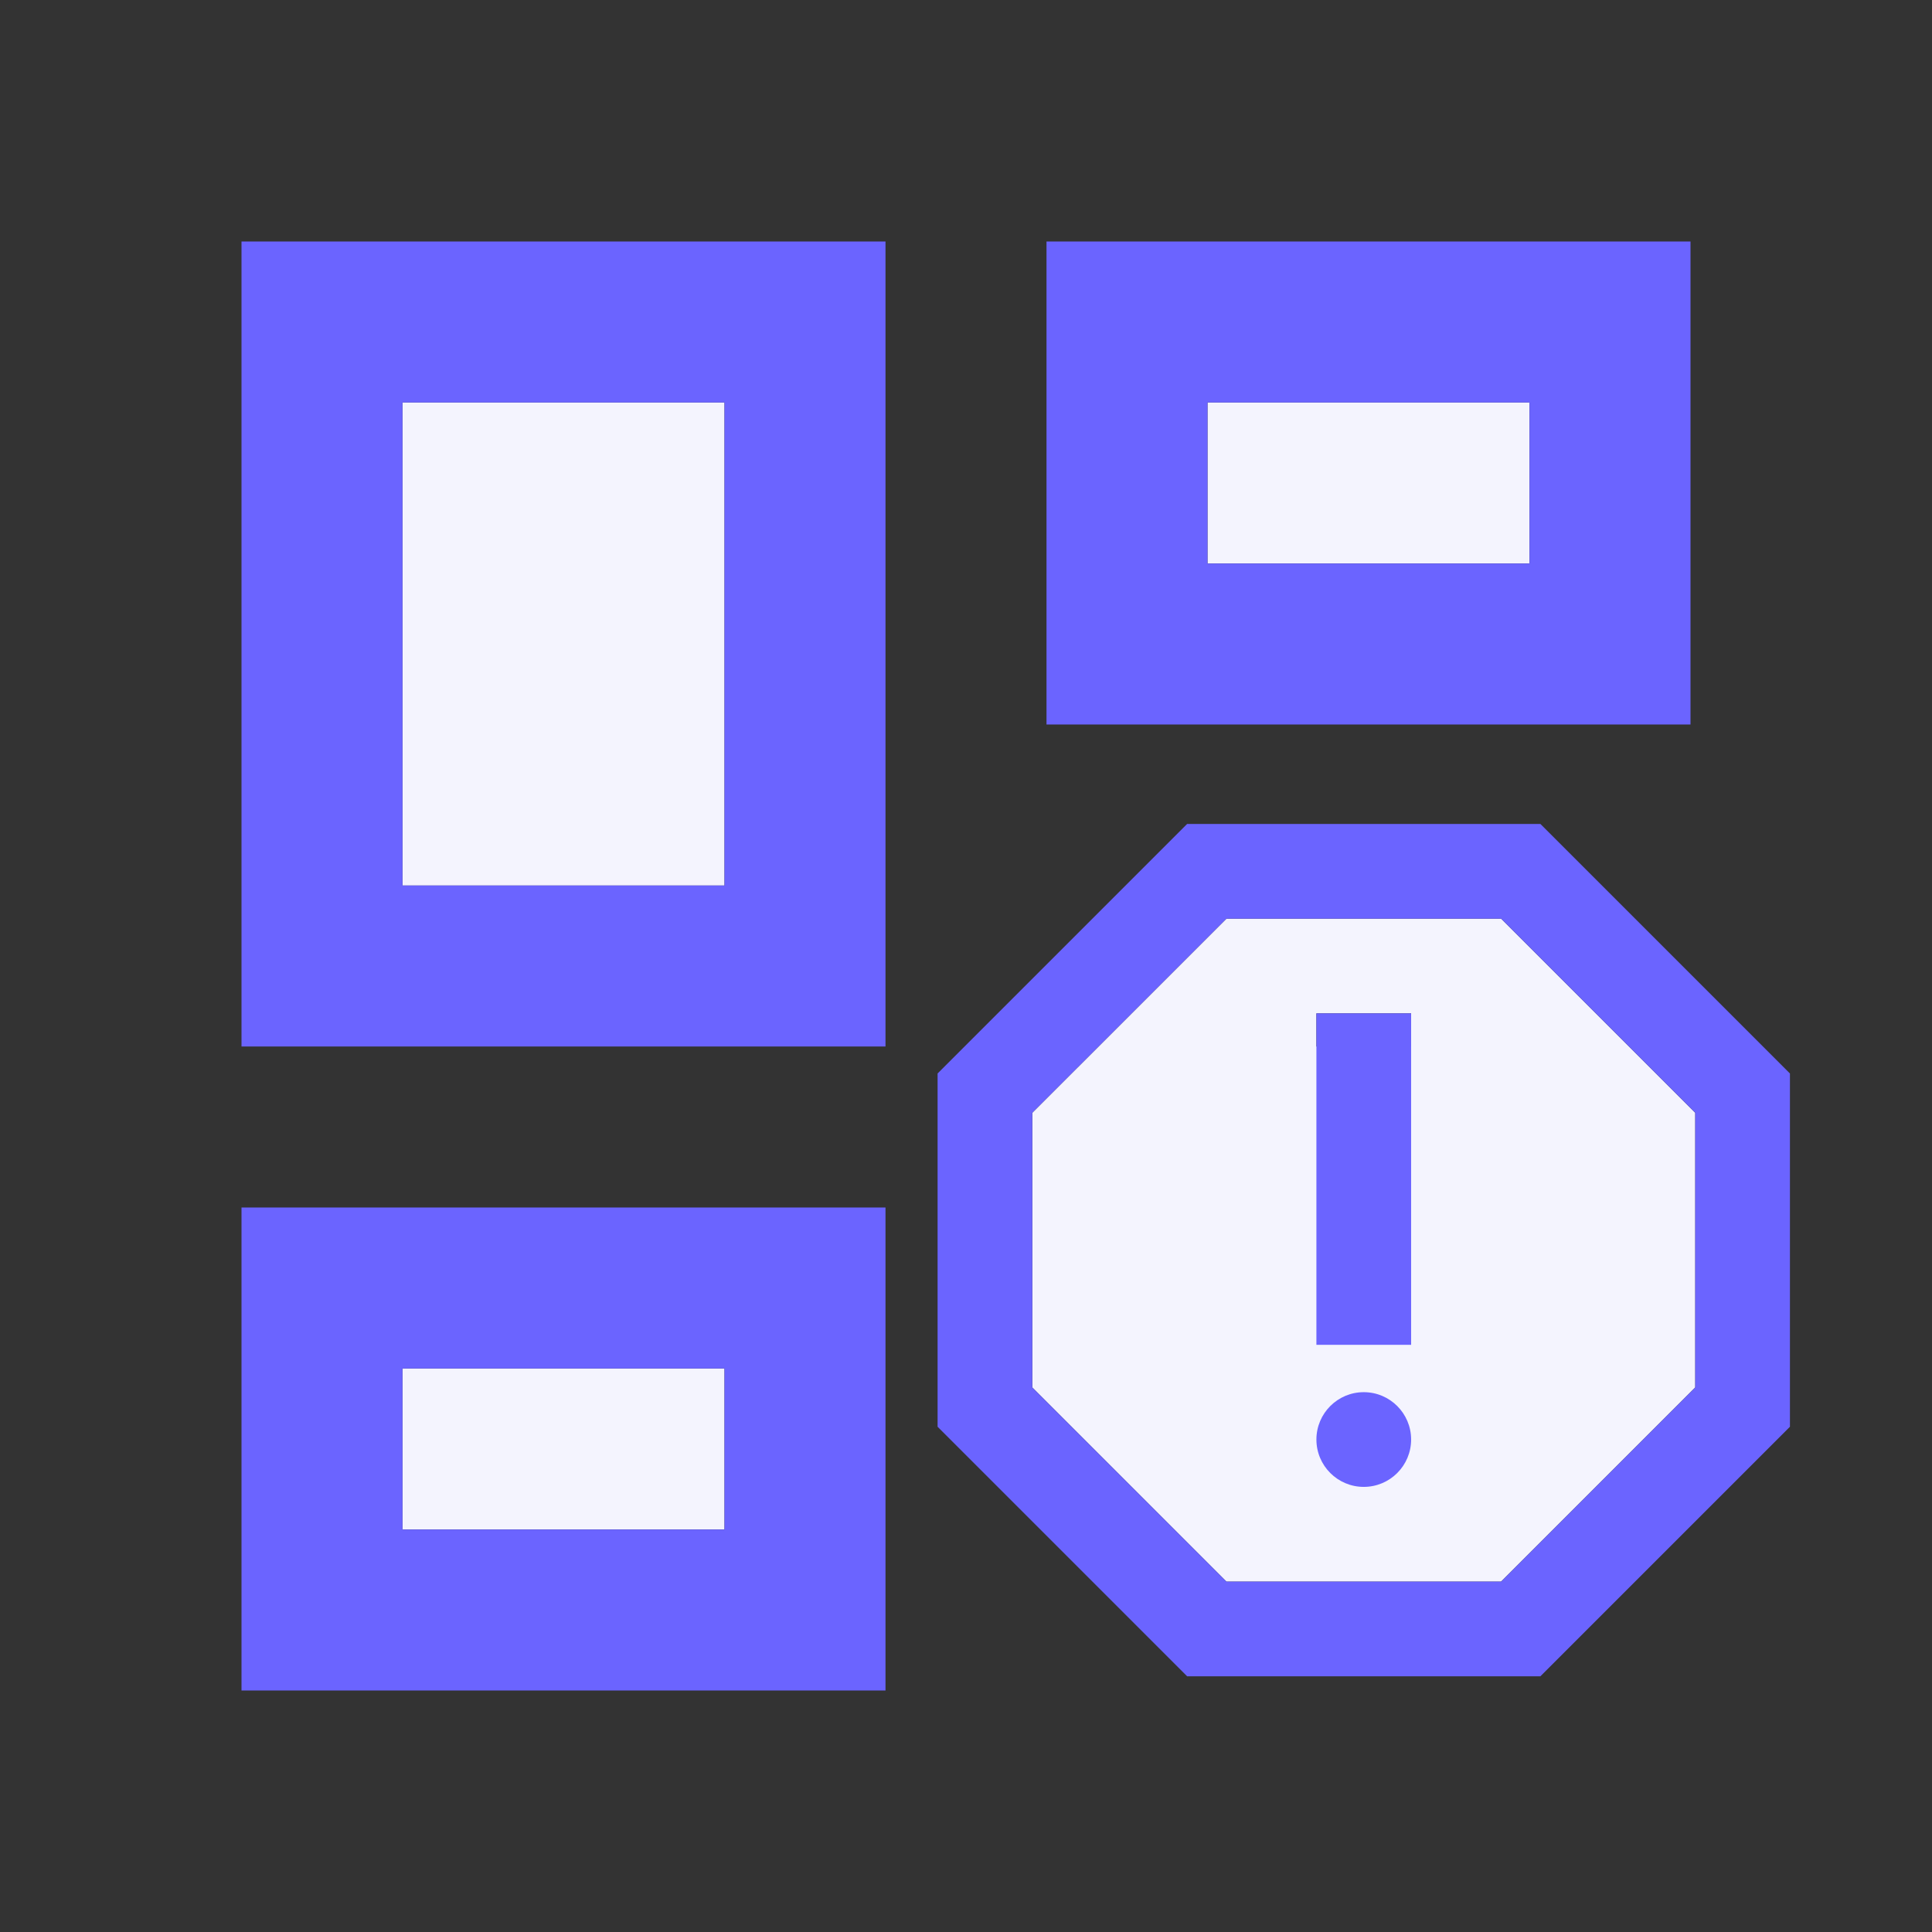
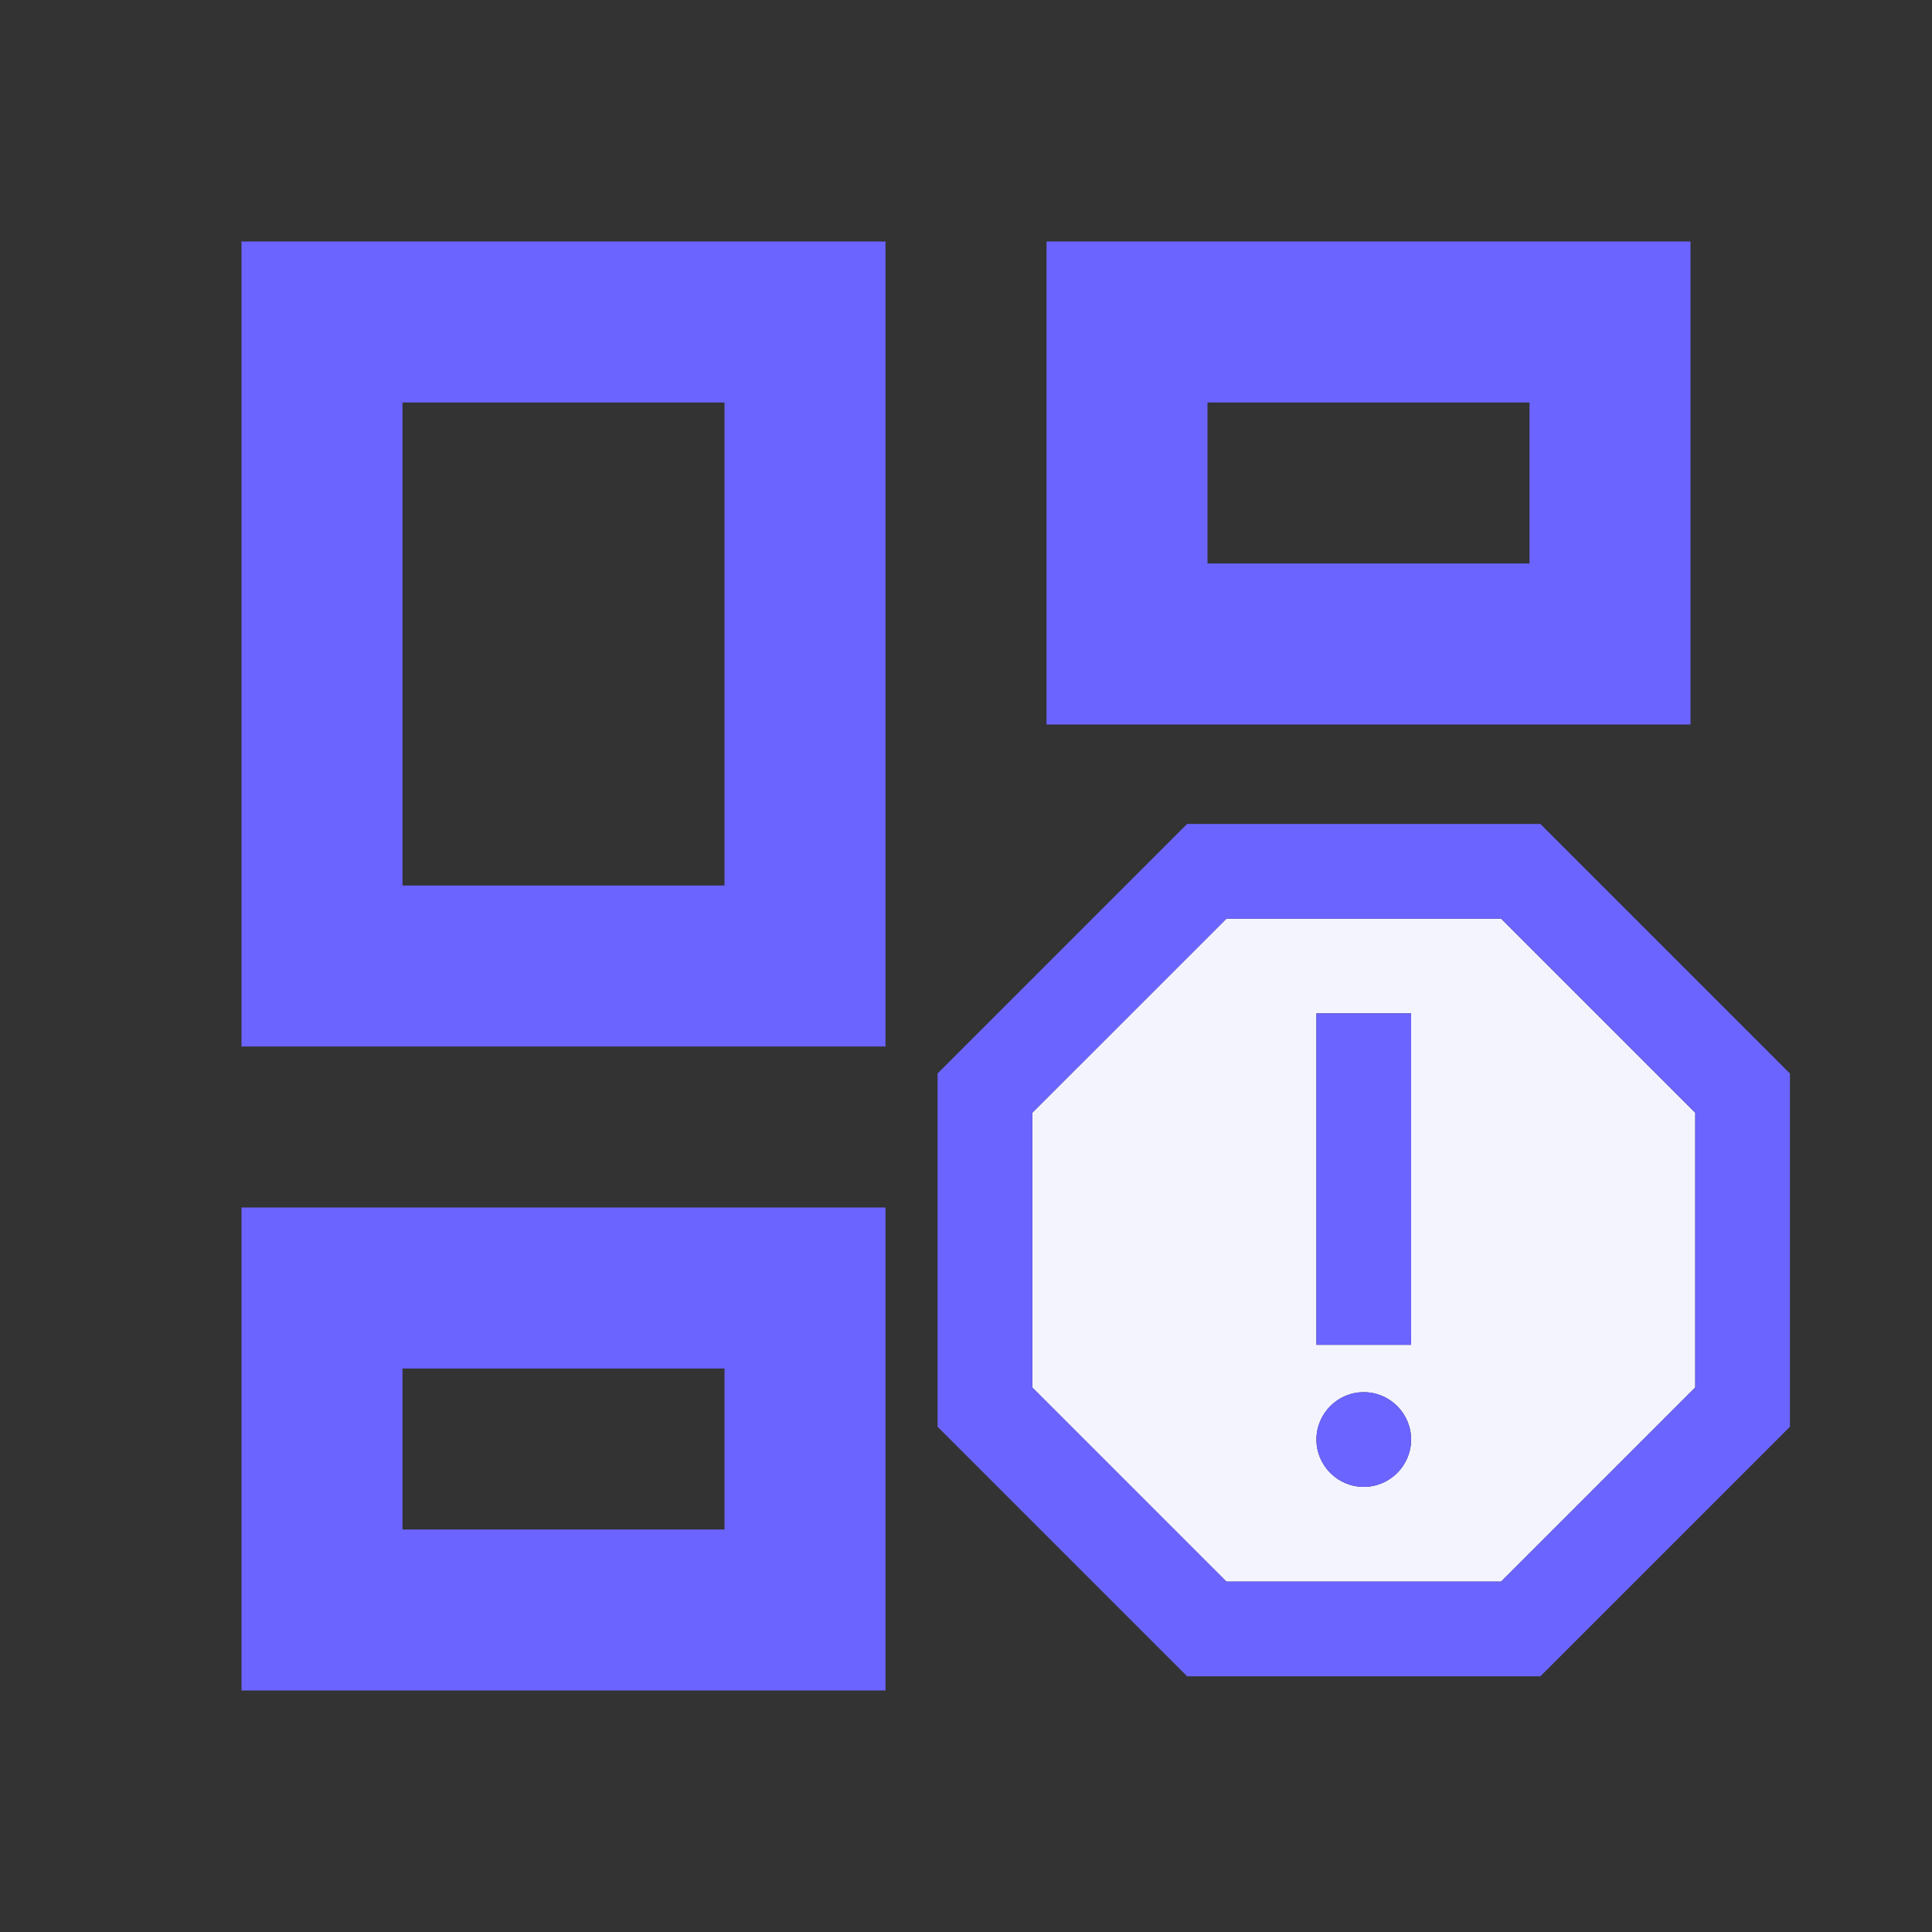
<svg xmlns="http://www.w3.org/2000/svg" width="102px" height="102px" viewBox="0 0 102 102" version="1.1">
  <rect x="0" y="0" width="102" height="102" fill="#333333" stroke="none" />
  <title>ic_Dashboard/ Reporting</title>
  <g id="Landing-page" stroke="none" stroke-width="1" fill="none" fill-rule="evenodd">
    <g id="Pay247_Landing_page_9Jun2021" transform="translate(-889, -2115)">
      <g id="Group-8" transform="translate(0, 1696)">
        <g id="Dashboard/-Reporting" transform="translate(732, 419)">
          <g id="ic_Dashboard/-Reporting" transform="translate(157, 0)">
            <polygon id="Path" points="0 0 102 0 102 102 0 102" />
-             <path d="M21.25,21.25 L38.25,21.25 L38.25,46.75 L21.25,46.75 L21.25,21.25 Z M63.75,55.25 L80.75,55.25 L80.75,80.75 L63.75,80.75 L63.75,55.25 Z M21.25,72.25 L38.25,72.25 L38.25,80.75 L21.25,80.75 L21.25,72.25 Z M63.75,21.25 L80.75,21.25 L80.75,29.75 L63.75,29.75 L63.75,21.25 Z" id="Shape" fill="#F4F4FE" fill-rule="nonzero" />
            <path d="M12.75,55.25 L46.75,55.25 L46.75,12.75 L12.75,12.75 L12.75,55.25 Z M21.25,21.25 L38.25,21.25 L38.25,46.75 L21.25,46.75 L21.25,21.25 Z M55.25,12.75 L55.25,38.25 L89.25,38.25 L89.25,12.75 L55.25,12.75 Z M80.75,29.75 L63.75,29.75 L63.75,21.25 L80.75,21.25 L80.75,29.75 Z M12.75,89.25 L46.75,89.25 L46.75,63.75 L12.75,63.75 L12.75,89.25 Z M21.25,72.25 L38.25,72.25 L38.25,80.75 L21.25,80.75 L21.25,72.25 Z" id="Shape" fill="#6B64FF" fill-rule="nonzero" />
            <g id="report_black_24dp-(1)" transform="translate(42, 36)">
-               <polygon id="Path" points="0 0 60 0 60 60 0 60" />
              <path d="M22.75,12.5 L12.5,22.75 L12.5,37.25 L22.75,47.5 L37.25,47.5 L47.5,37.25 L47.5,22.75 L37.25,12.5 L22.75,12.5 Z M30,42.5 C28.625,42.5 27.5,41.375 27.5,40 C27.5,38.625 28.625,37.5 30,37.5 C31.375,37.5 32.5,38.625 32.5,40 C32.5,41.375 31.375,42.5 30,42.5 Z M32.5,35 L27.5,35 L27.5,17.5 L32.5,17.5 L32.5,35 Z" id="Shape" fill="#F4F4FE" fill-rule="nonzero" />
              <path d="M39.325,7.5 L20.675,7.5 L7.5,20.675 L7.5,39.325 L20.675,52.5 L39.325,52.5 L52.5,39.325 L52.5,20.675 L39.325,7.5 Z M47.5,37.25 L37.25,47.5 L22.75,47.5 L12.5,37.25 L12.5,22.75 L22.75,12.5 L37.25,12.5 L47.5,22.75 L47.5,37.25 Z" id="Shape" fill="#6B64FF" fill-rule="nonzero" />
              <circle id="Oval" fill="#6B64FF" fill-rule="nonzero" cx="30" cy="40" r="2.5" />
              <polygon id="Path" fill="#6B64FF" fill-rule="nonzero" points="27.5 17.5 32.5 17.5 32.5 35 27.5 35" />
            </g>
          </g>
        </g>
      </g>
    </g>
  </g>
</svg>